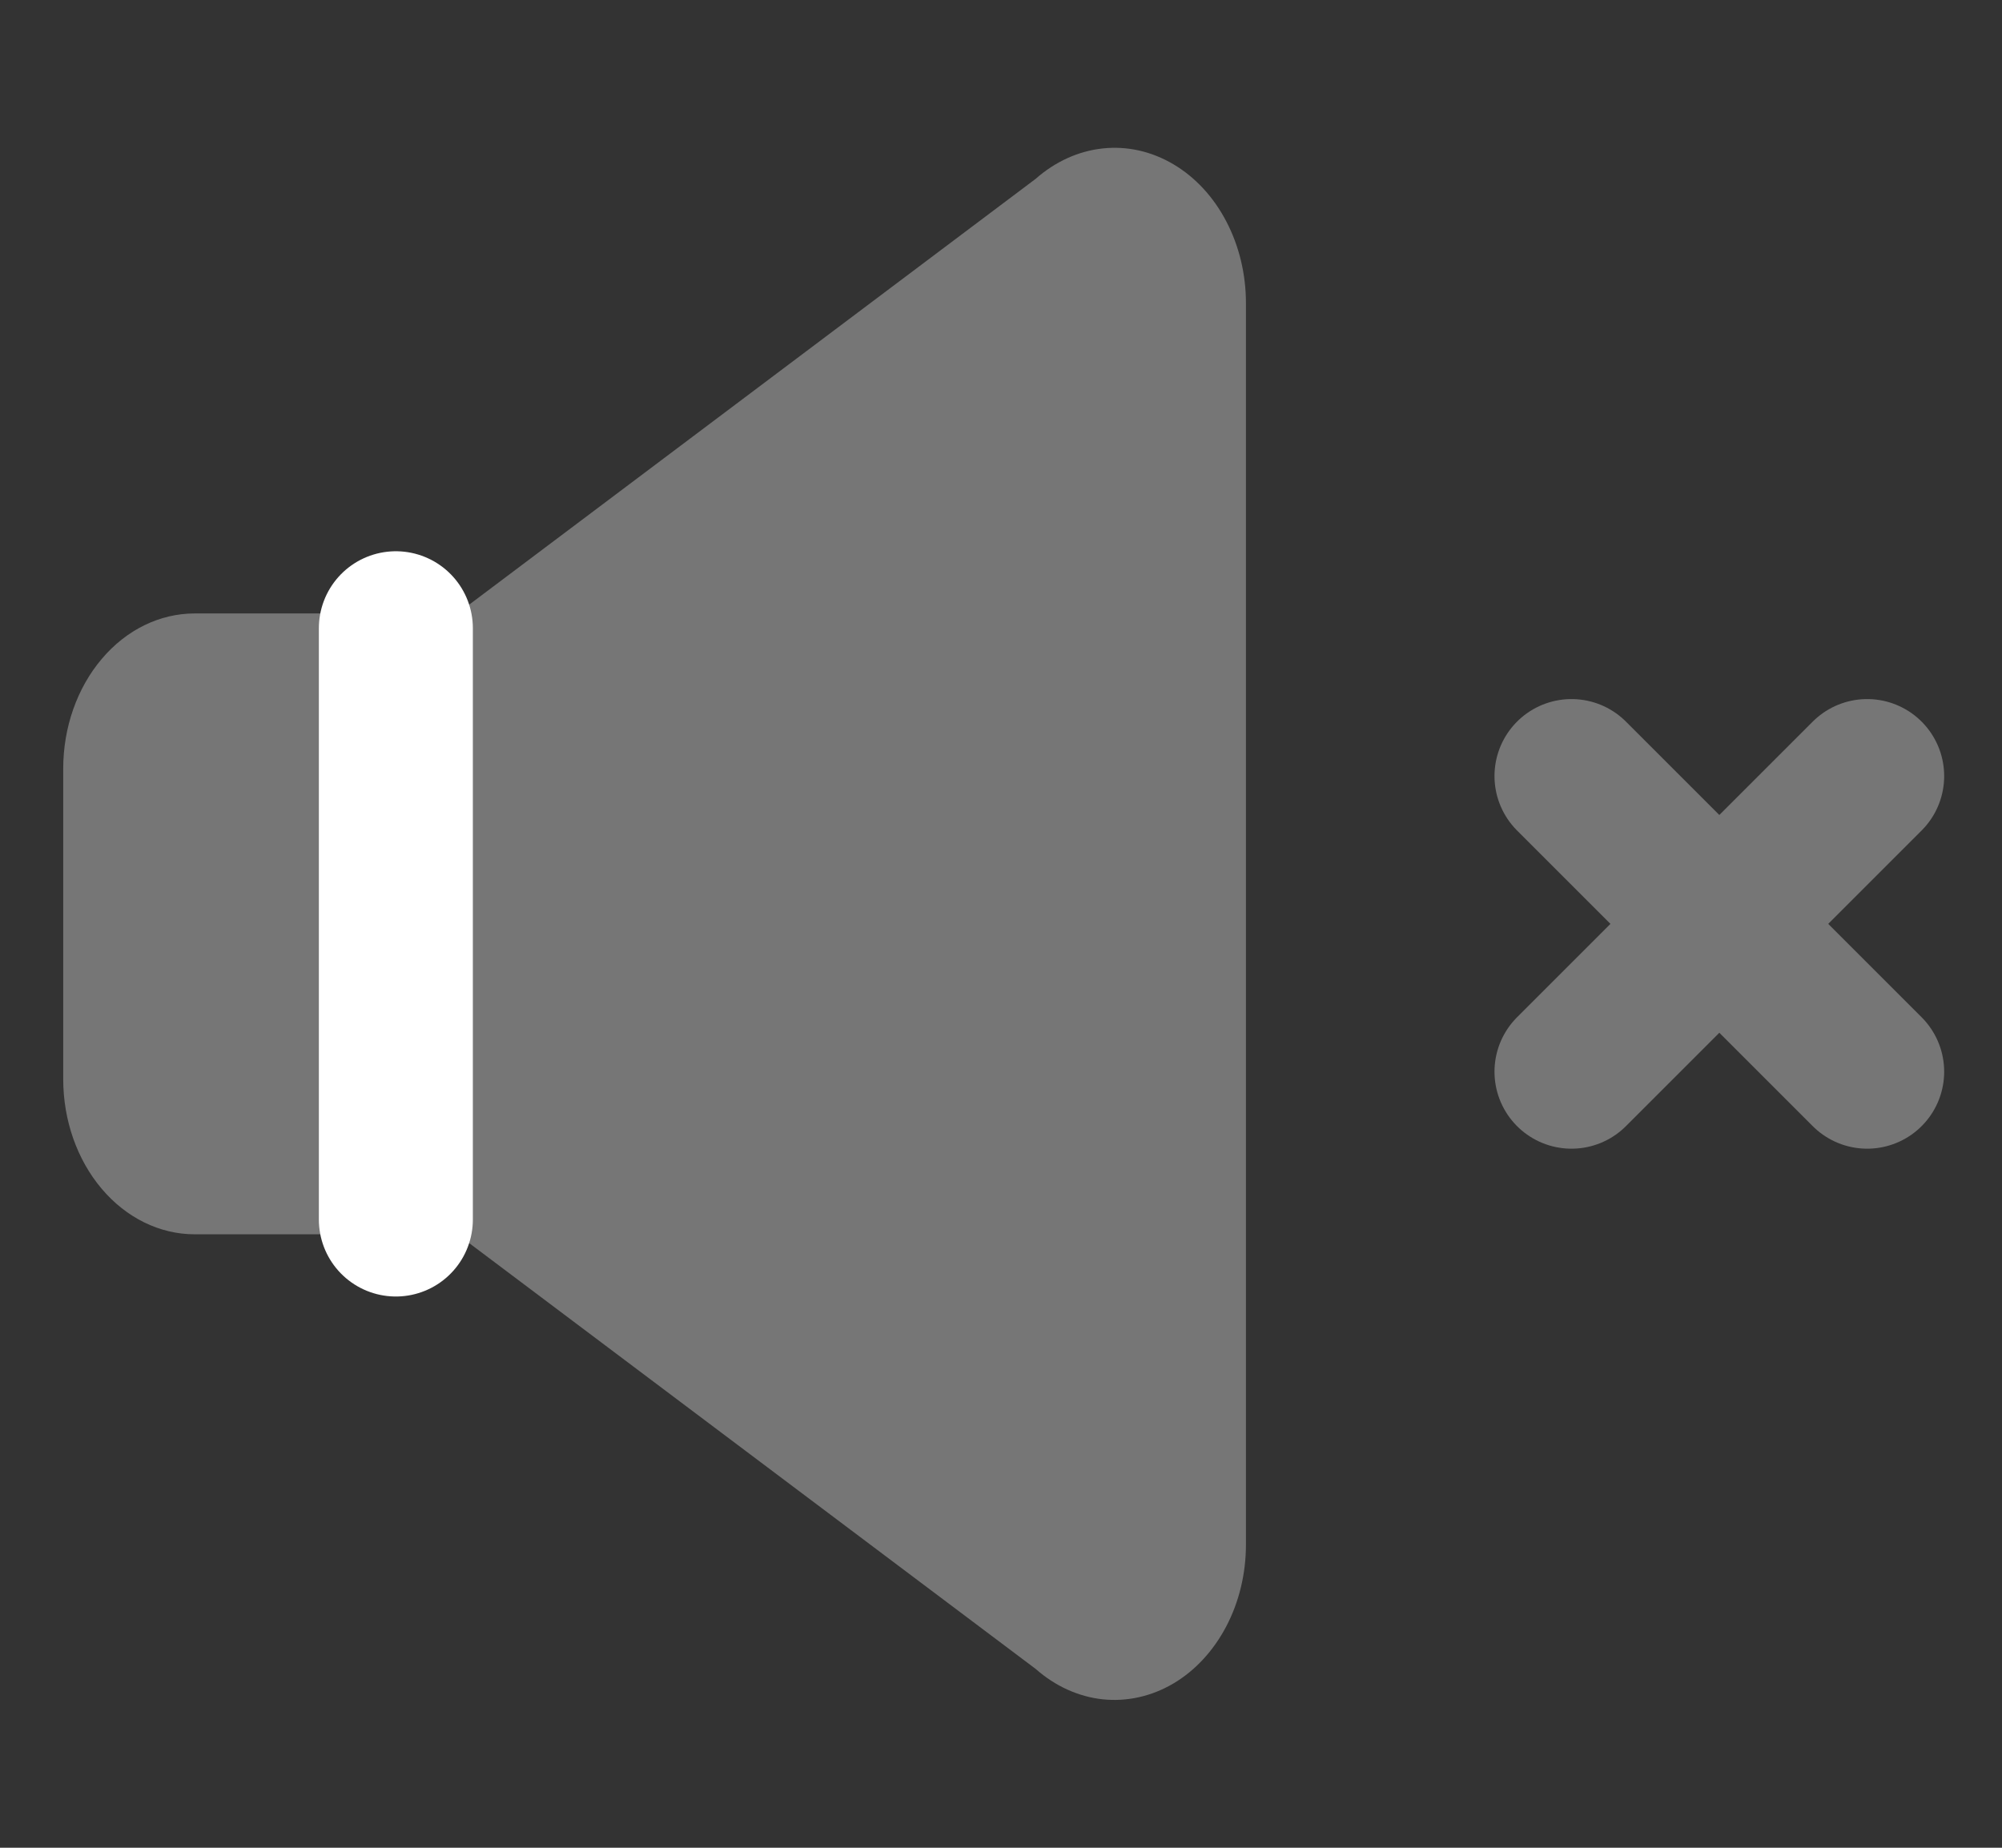
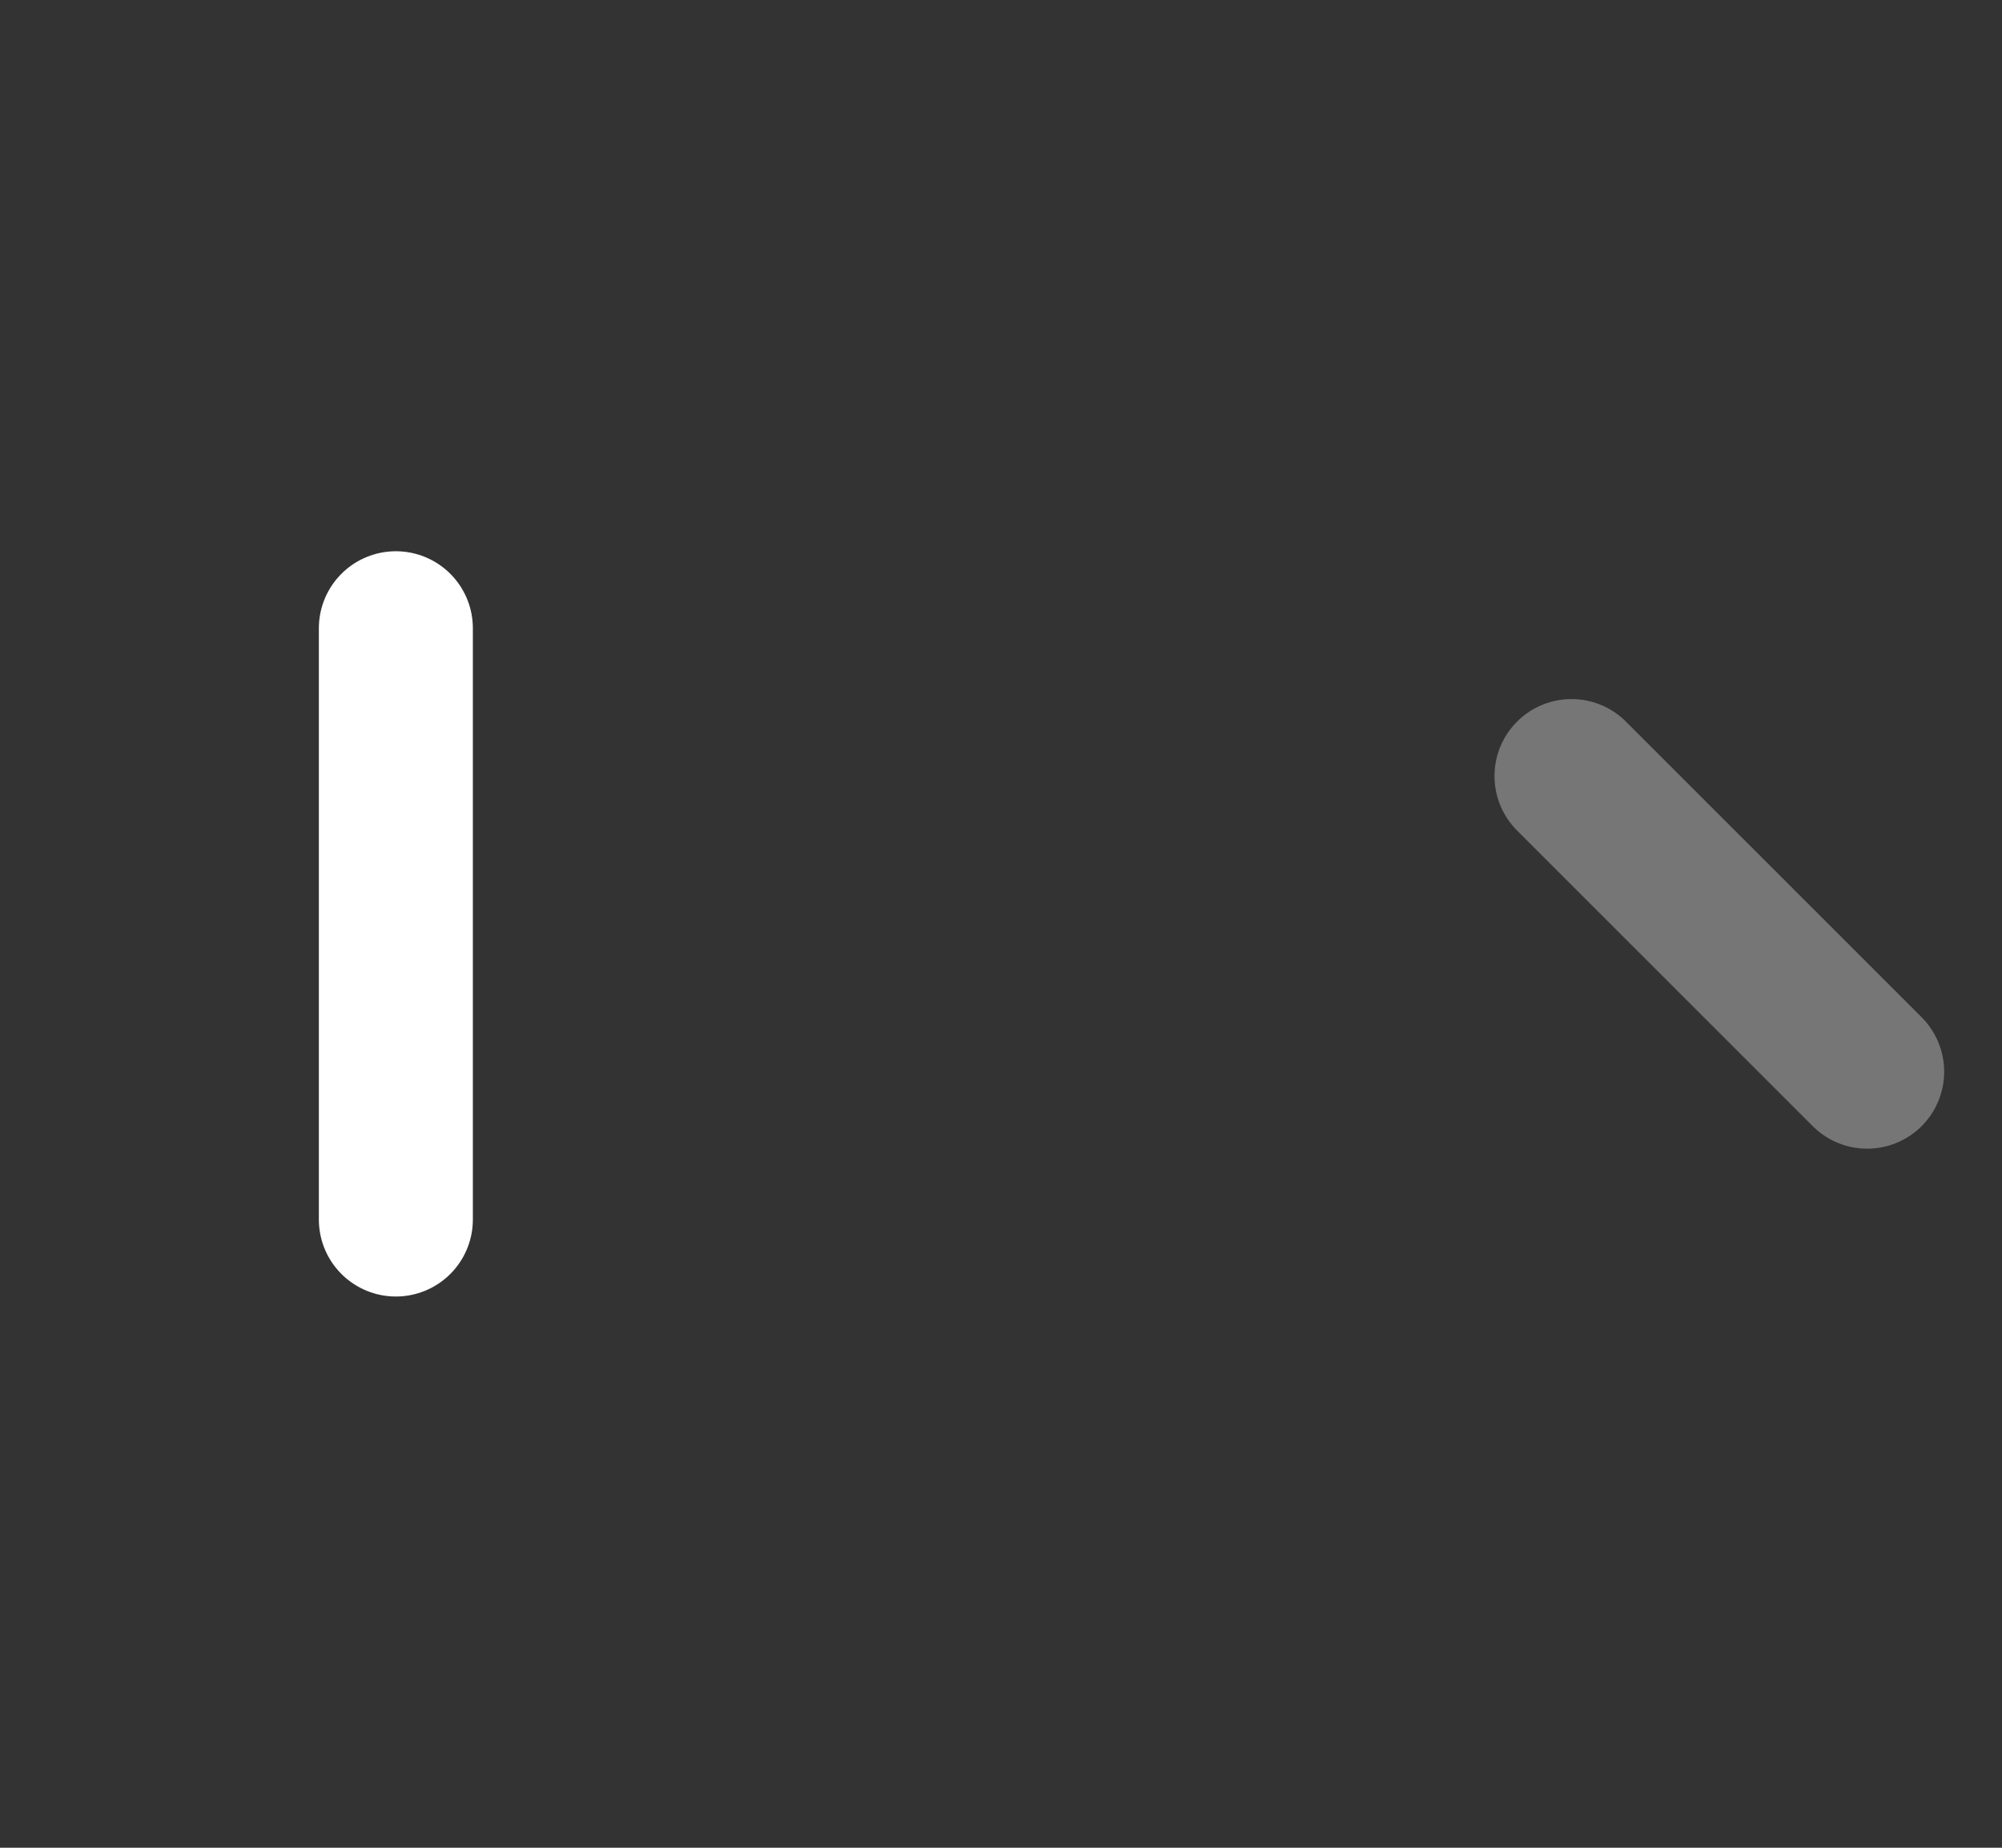
<svg xmlns="http://www.w3.org/2000/svg" fill="none" viewBox="0 0 26 24" height="24" width="26">
  <rect x="0" y="0" width="26" height="24" fill="#333333" stroke="none" />
-   <path fill="#767676" d="M15.238 2.133C14.954 1.965 14.637 1.894 14.321 1.928C14.005 1.962 13.704 2.099 13.45 2.323L5.941 7.968H2.528C2.075 7.968 1.641 8.18 1.321 8.559C1.001 8.937 0.821 9.449 0.821 9.984V14.016C0.821 14.551 1.001 15.063 1.321 15.441C1.641 15.819 2.075 16.032 2.528 16.032H5.941L13.45 21.677C13.704 21.901 14.005 22.038 14.321 22.072C14.637 22.105 14.954 22.034 15.238 21.867C15.521 21.7 15.759 21.442 15.926 21.124C16.093 20.805 16.181 20.438 16.181 20.064V3.936C16.181 3.562 16.093 3.195 15.926 2.876C15.76 2.557 15.521 2.3 15.238 2.133Z" />
  <path stroke-linejoin="round" stroke-linecap="round" stroke-width="2" stroke="white" d="M5.141 8.16V15.84" />
-   <path stroke-linejoin="round" stroke-linecap="round" stroke-width="2" stroke="#767676" d="M24.249 10.08L20.409 13.92" />
  <path stroke-linejoin="round" stroke-linecap="round" stroke-width="2" stroke="#767676" d="M20.409 10.08L24.249 13.92" />
</svg>